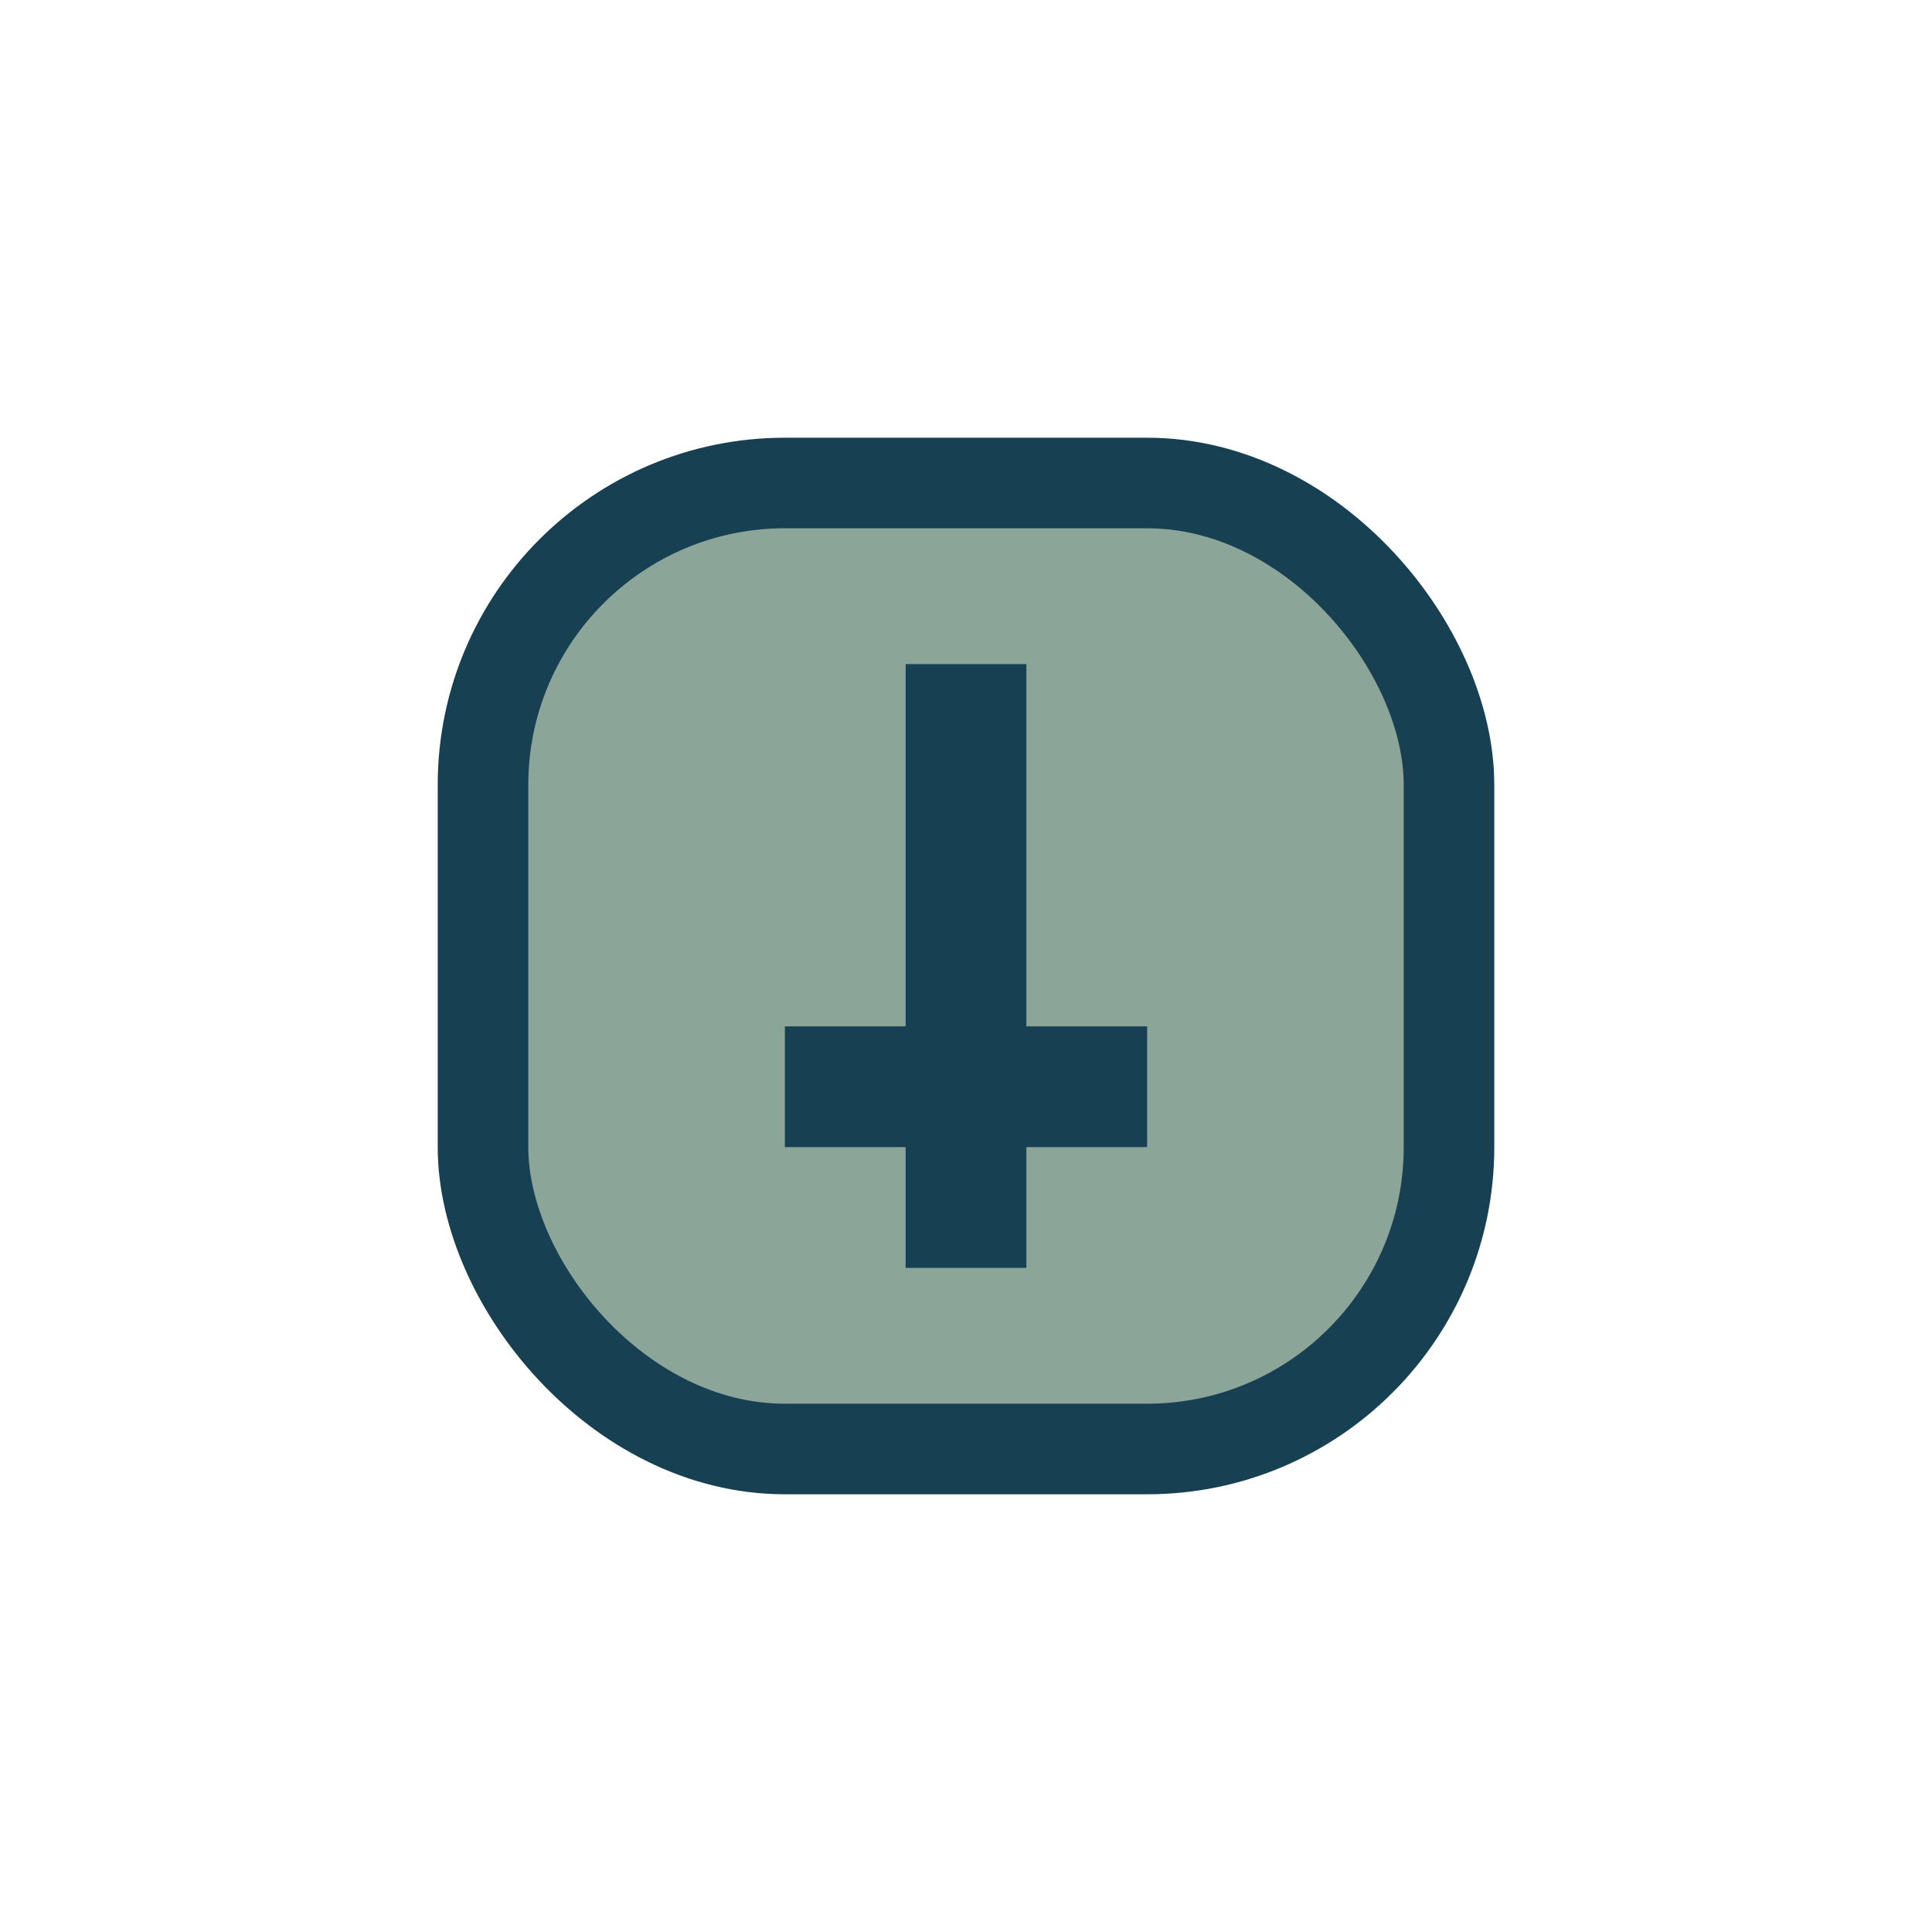
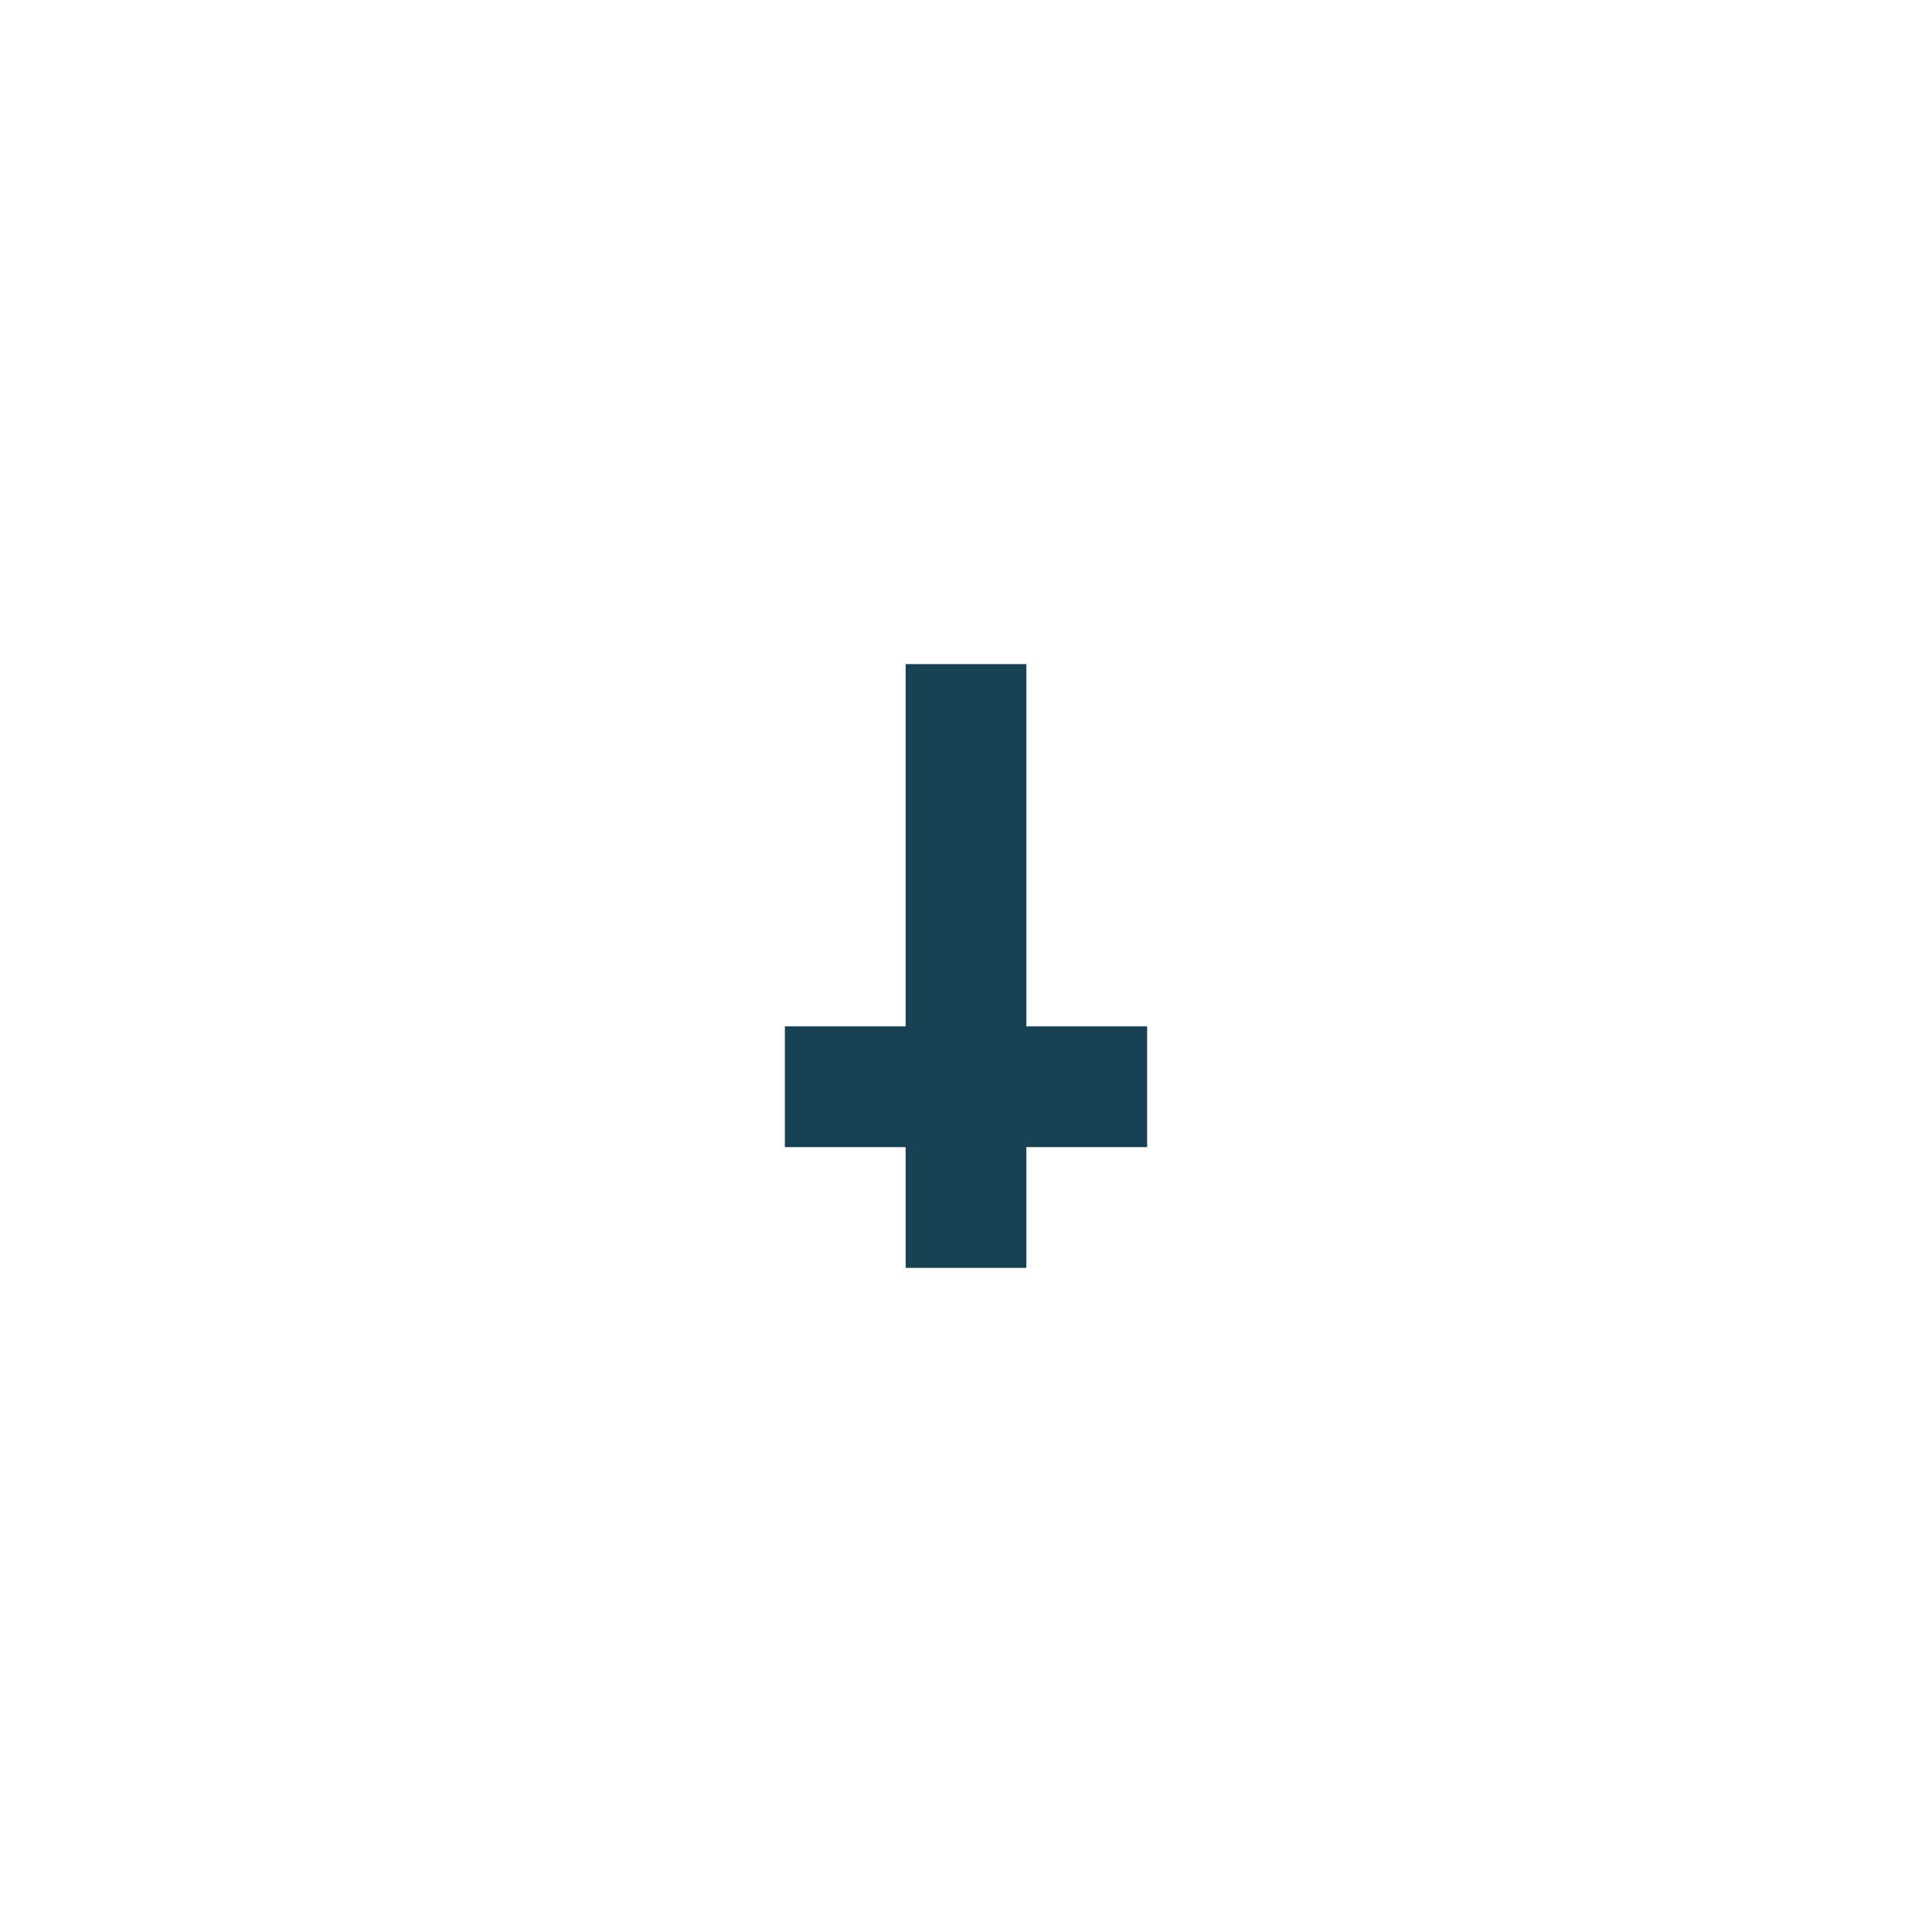
<svg xmlns="http://www.w3.org/2000/svg" width="32" height="32" viewBox="0 0 32 32">
-   <rect x="8" y="8" width="16" height="16" rx="5" fill="#8BA599" stroke="#184053" stroke-width="1.5" />
  <path d="M16 11v10m-3-3h6" stroke="#184053" stroke-width="2" />
</svg>